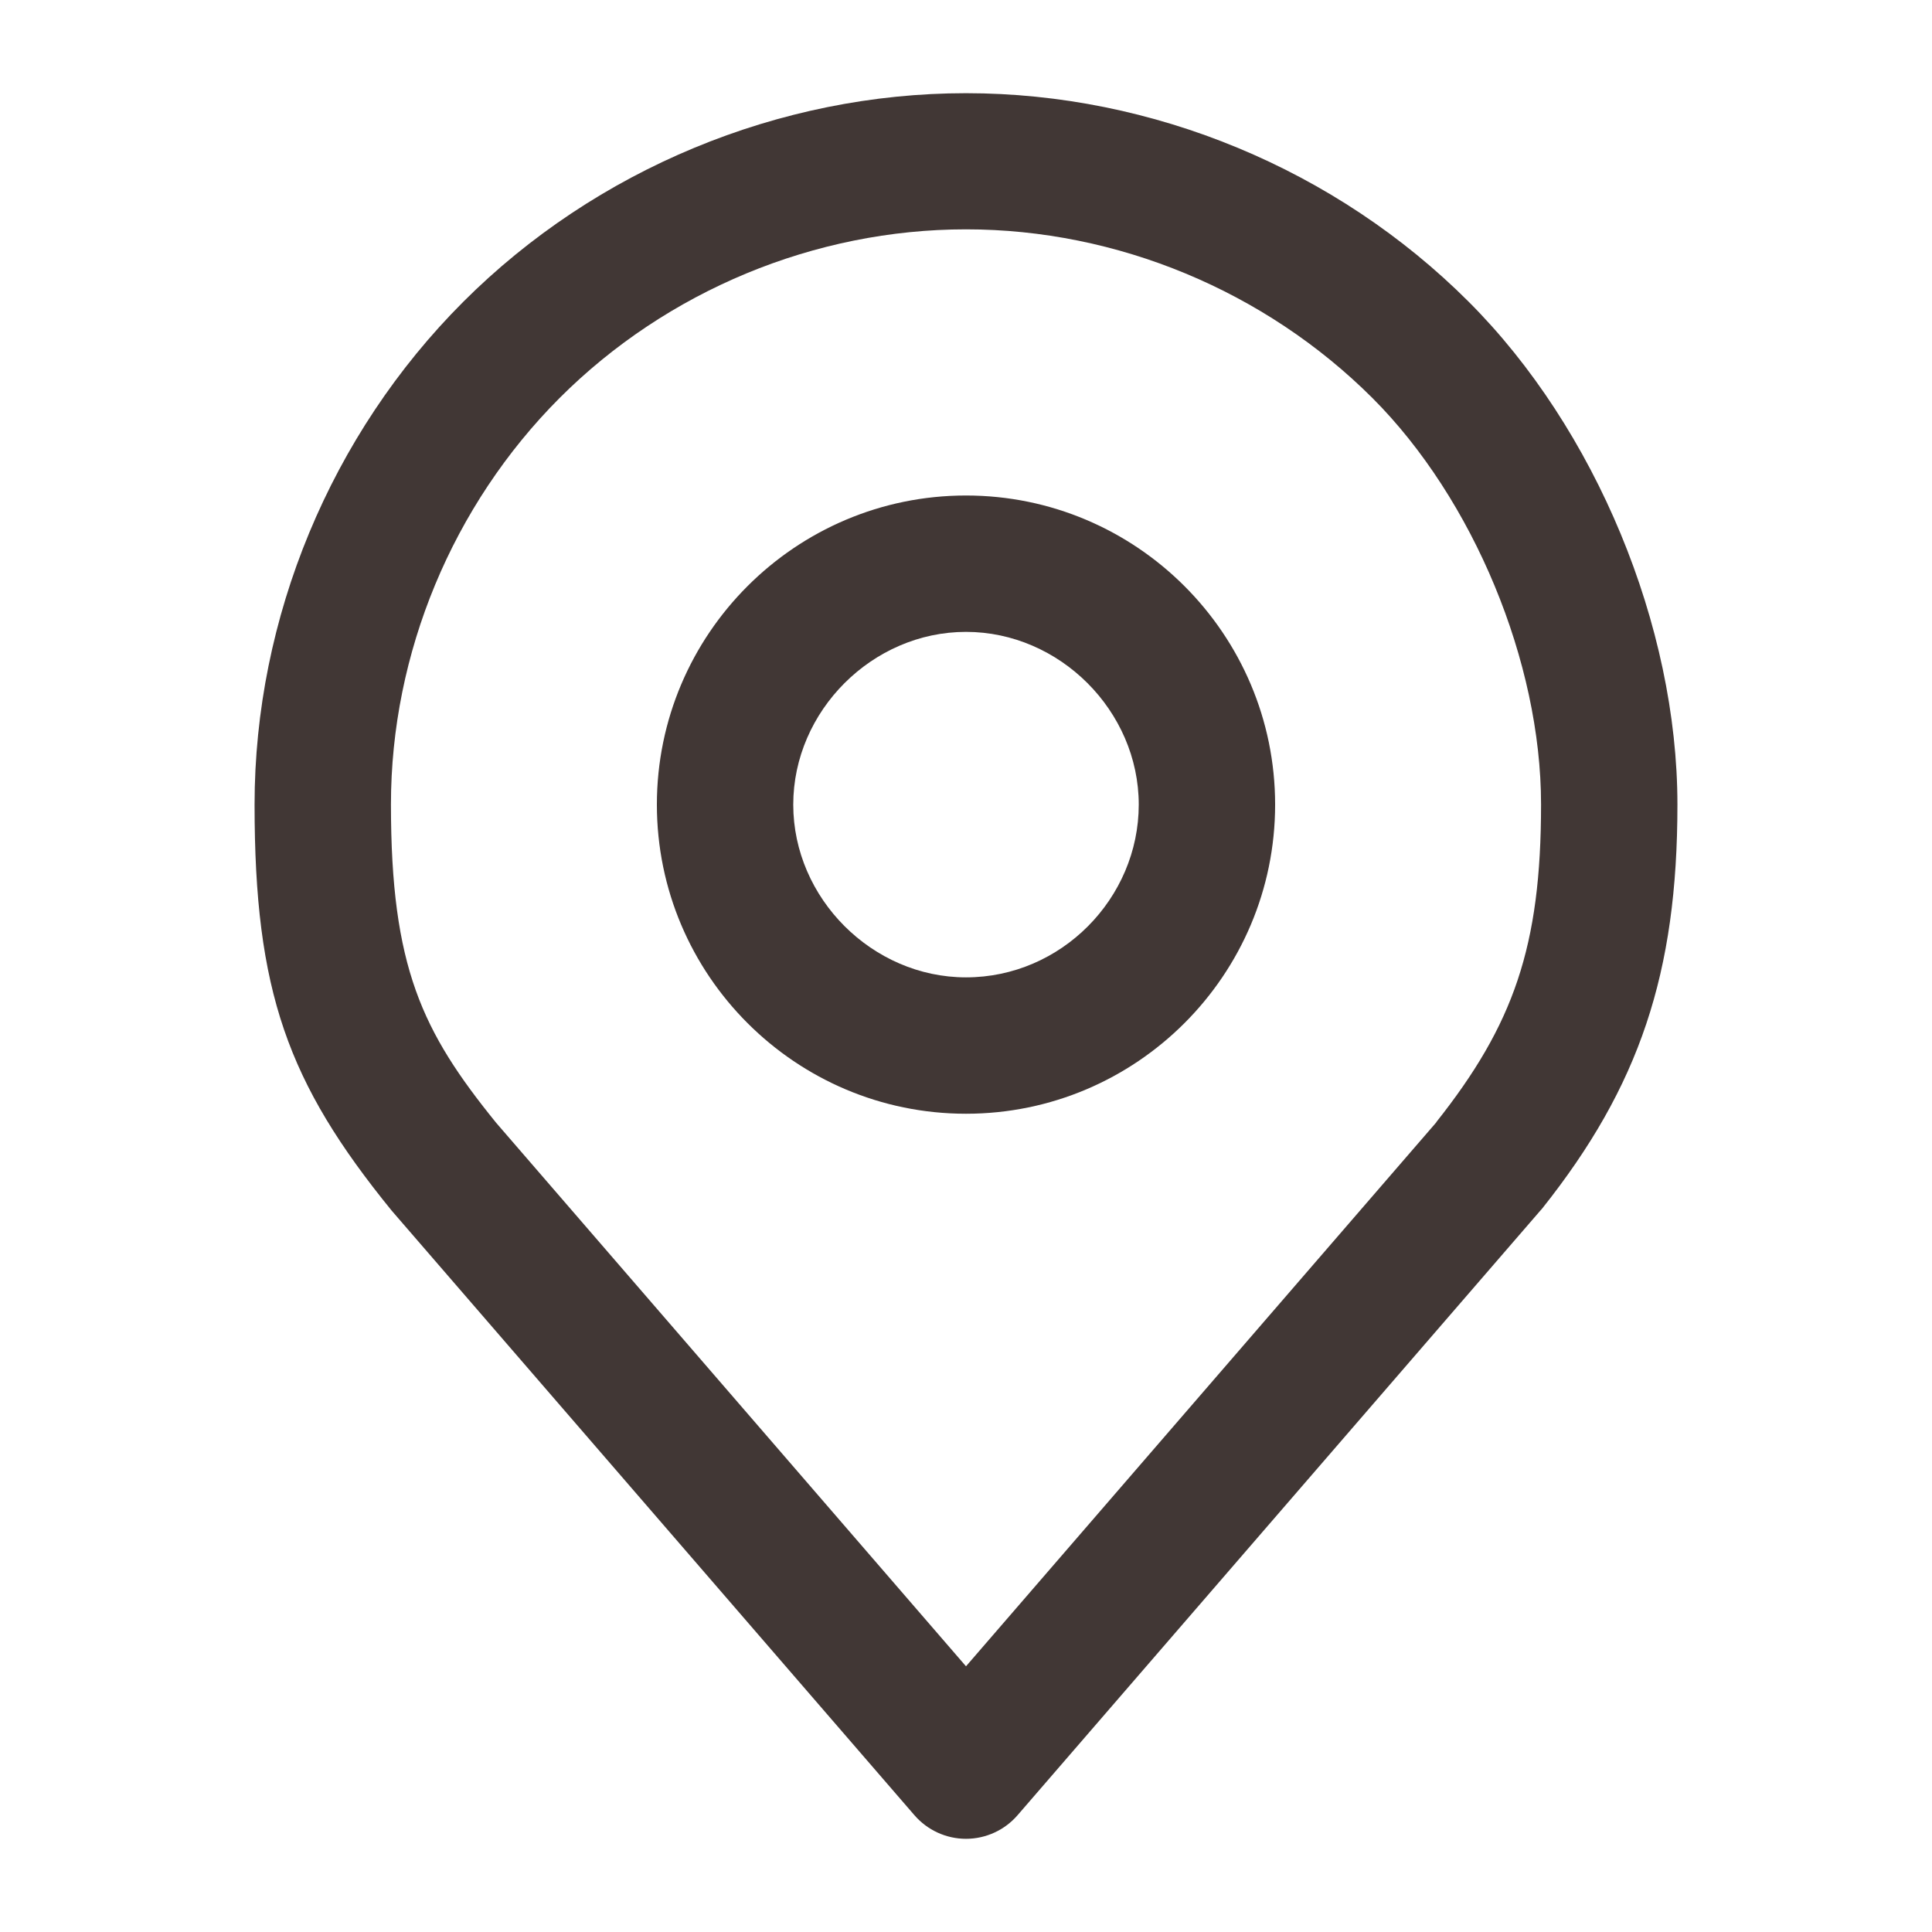
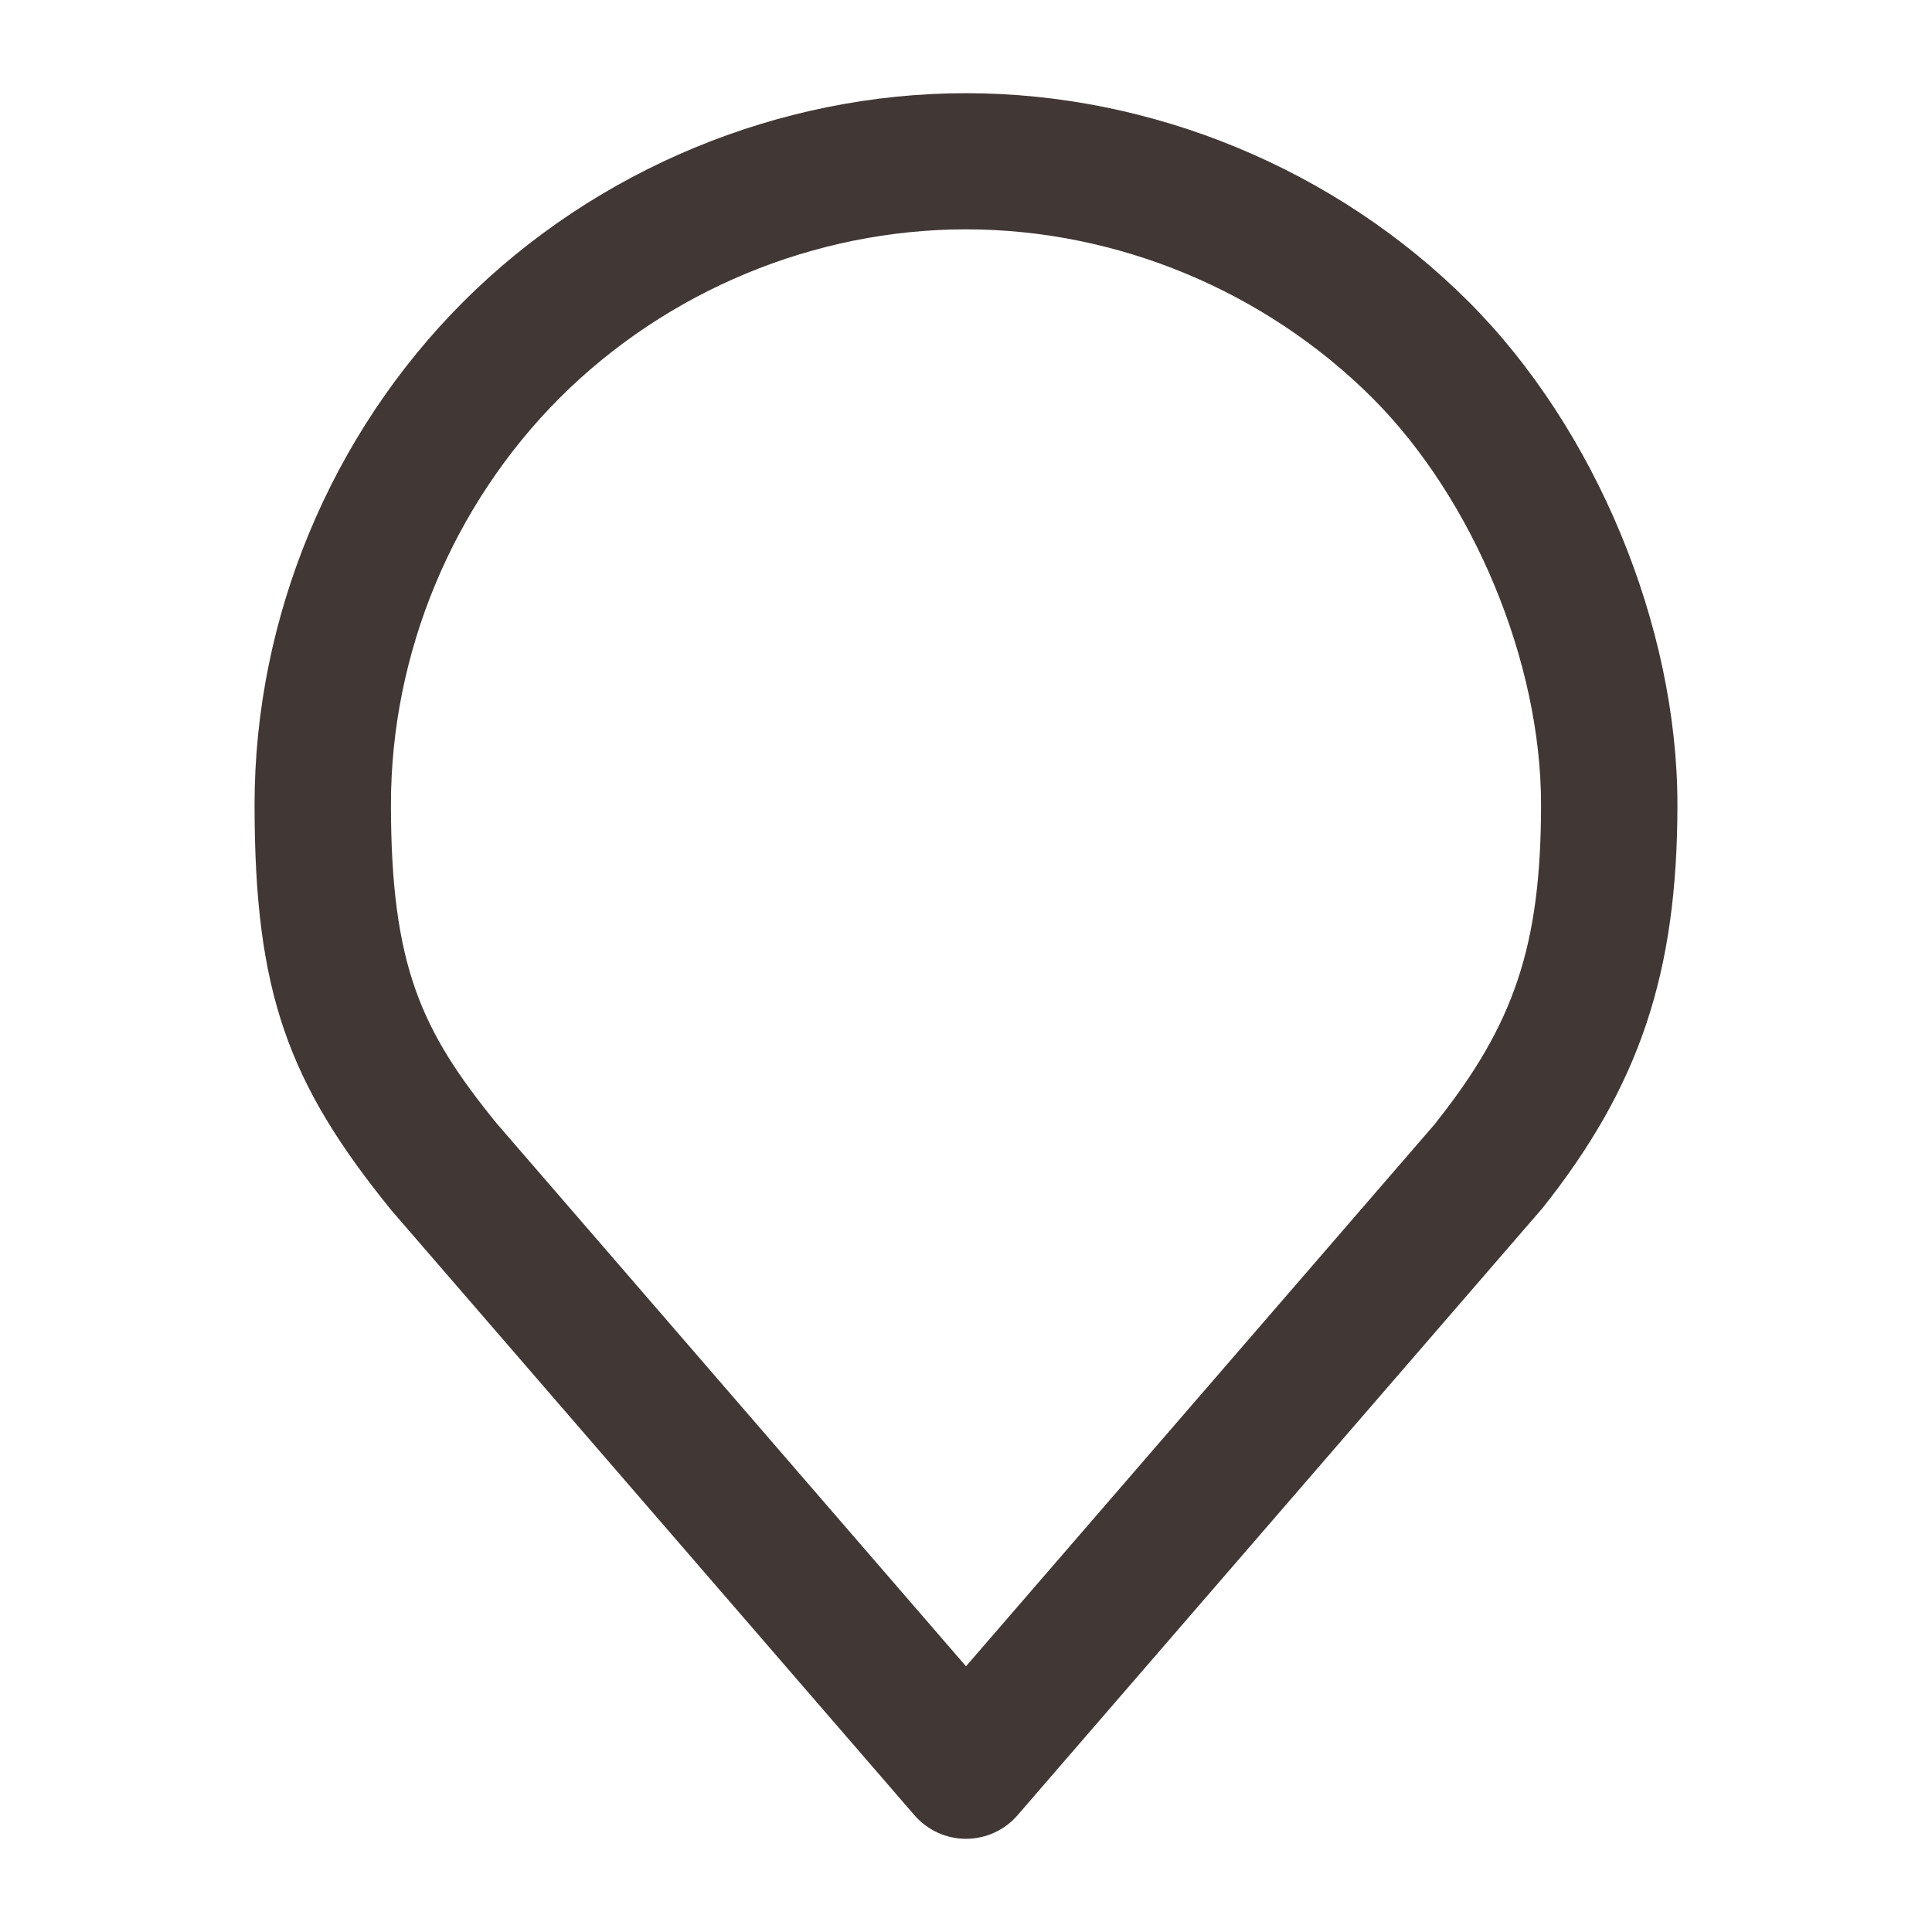
<svg xmlns="http://www.w3.org/2000/svg" id="Capa_1" viewBox="0 0 85 85">
  <defs>
    <style>.cls-1{fill:#413735;}</style>
  </defs>
-   <path class="cls-1" d="M42.5,21.8c-7.5,0-13.6,6.1-13.6,13.6s6.1,13.6,13.6,13.6,13.6-6.1,13.6-13.6-6.1-13.6-13.6-13.6ZM42.5,43c-4.12,0-7.6-3.48-7.6-7.6s3.48-7.6,7.6-7.6,7.6,3.48,7.6,7.6-3.41,7.6-7.6,7.6Z" />
  <path class="cls-1" d="M64.62,13.28c-5.83-5.83-13.9-9.18-22.12-9.18s-16.29,3.35-22.12,9.18c-5.83,5.83-9.18,13.9-9.18,22.12s1.45,12.23,6.03,17.86l23,26.6c.57.66,1.4,1.04,2.27,1.04s1.7-.38,2.27-1.04l23-26.6s.05-.06.08-.09c4.28-5.38,5.95-10.36,5.95-17.77,0-7.86-3.6-16.54-9.18-22.12ZM63.19,49.38l-20.69,23.93-20.67-23.91c-3.26-4.02-4.63-6.85-4.63-14.01,0-6.65,2.71-13.16,7.42-17.88,4.72-4.72,11.23-7.42,17.88-7.42s13.16,2.71,17.88,7.42c4.44,4.44,7.42,11.62,7.42,17.88s-1.21,9.69-4.61,13.98Z" />
</svg>